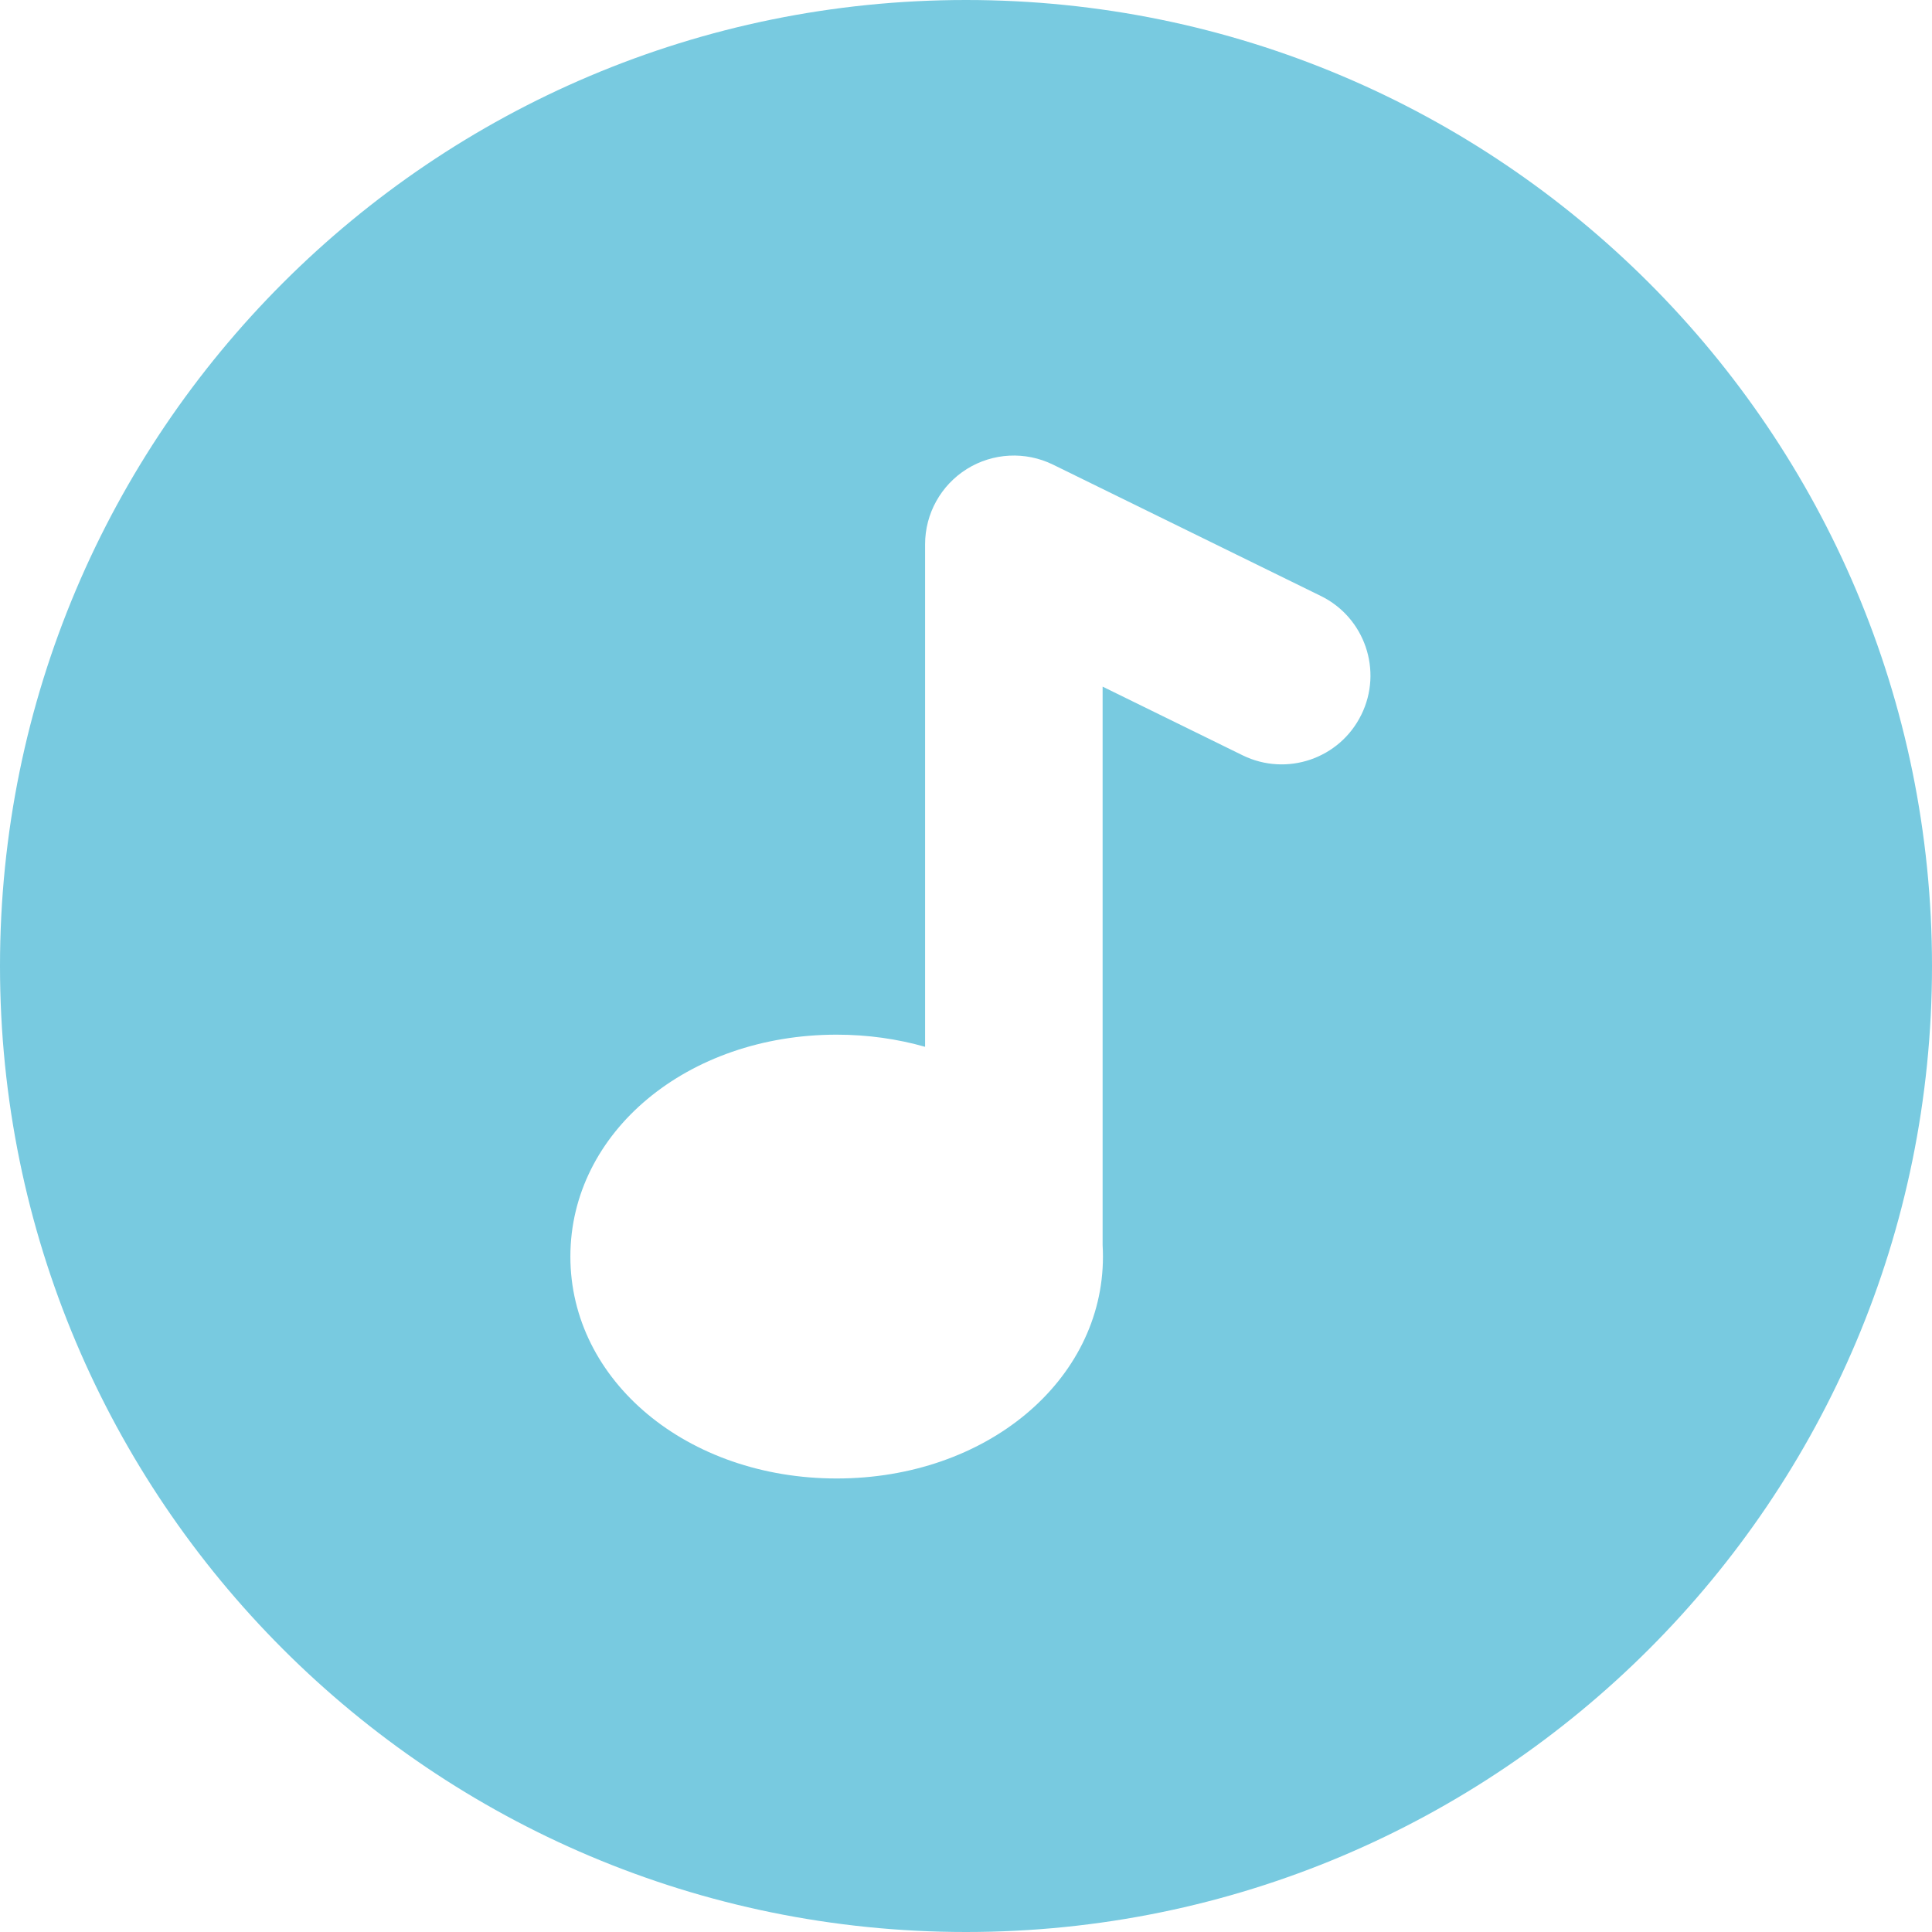
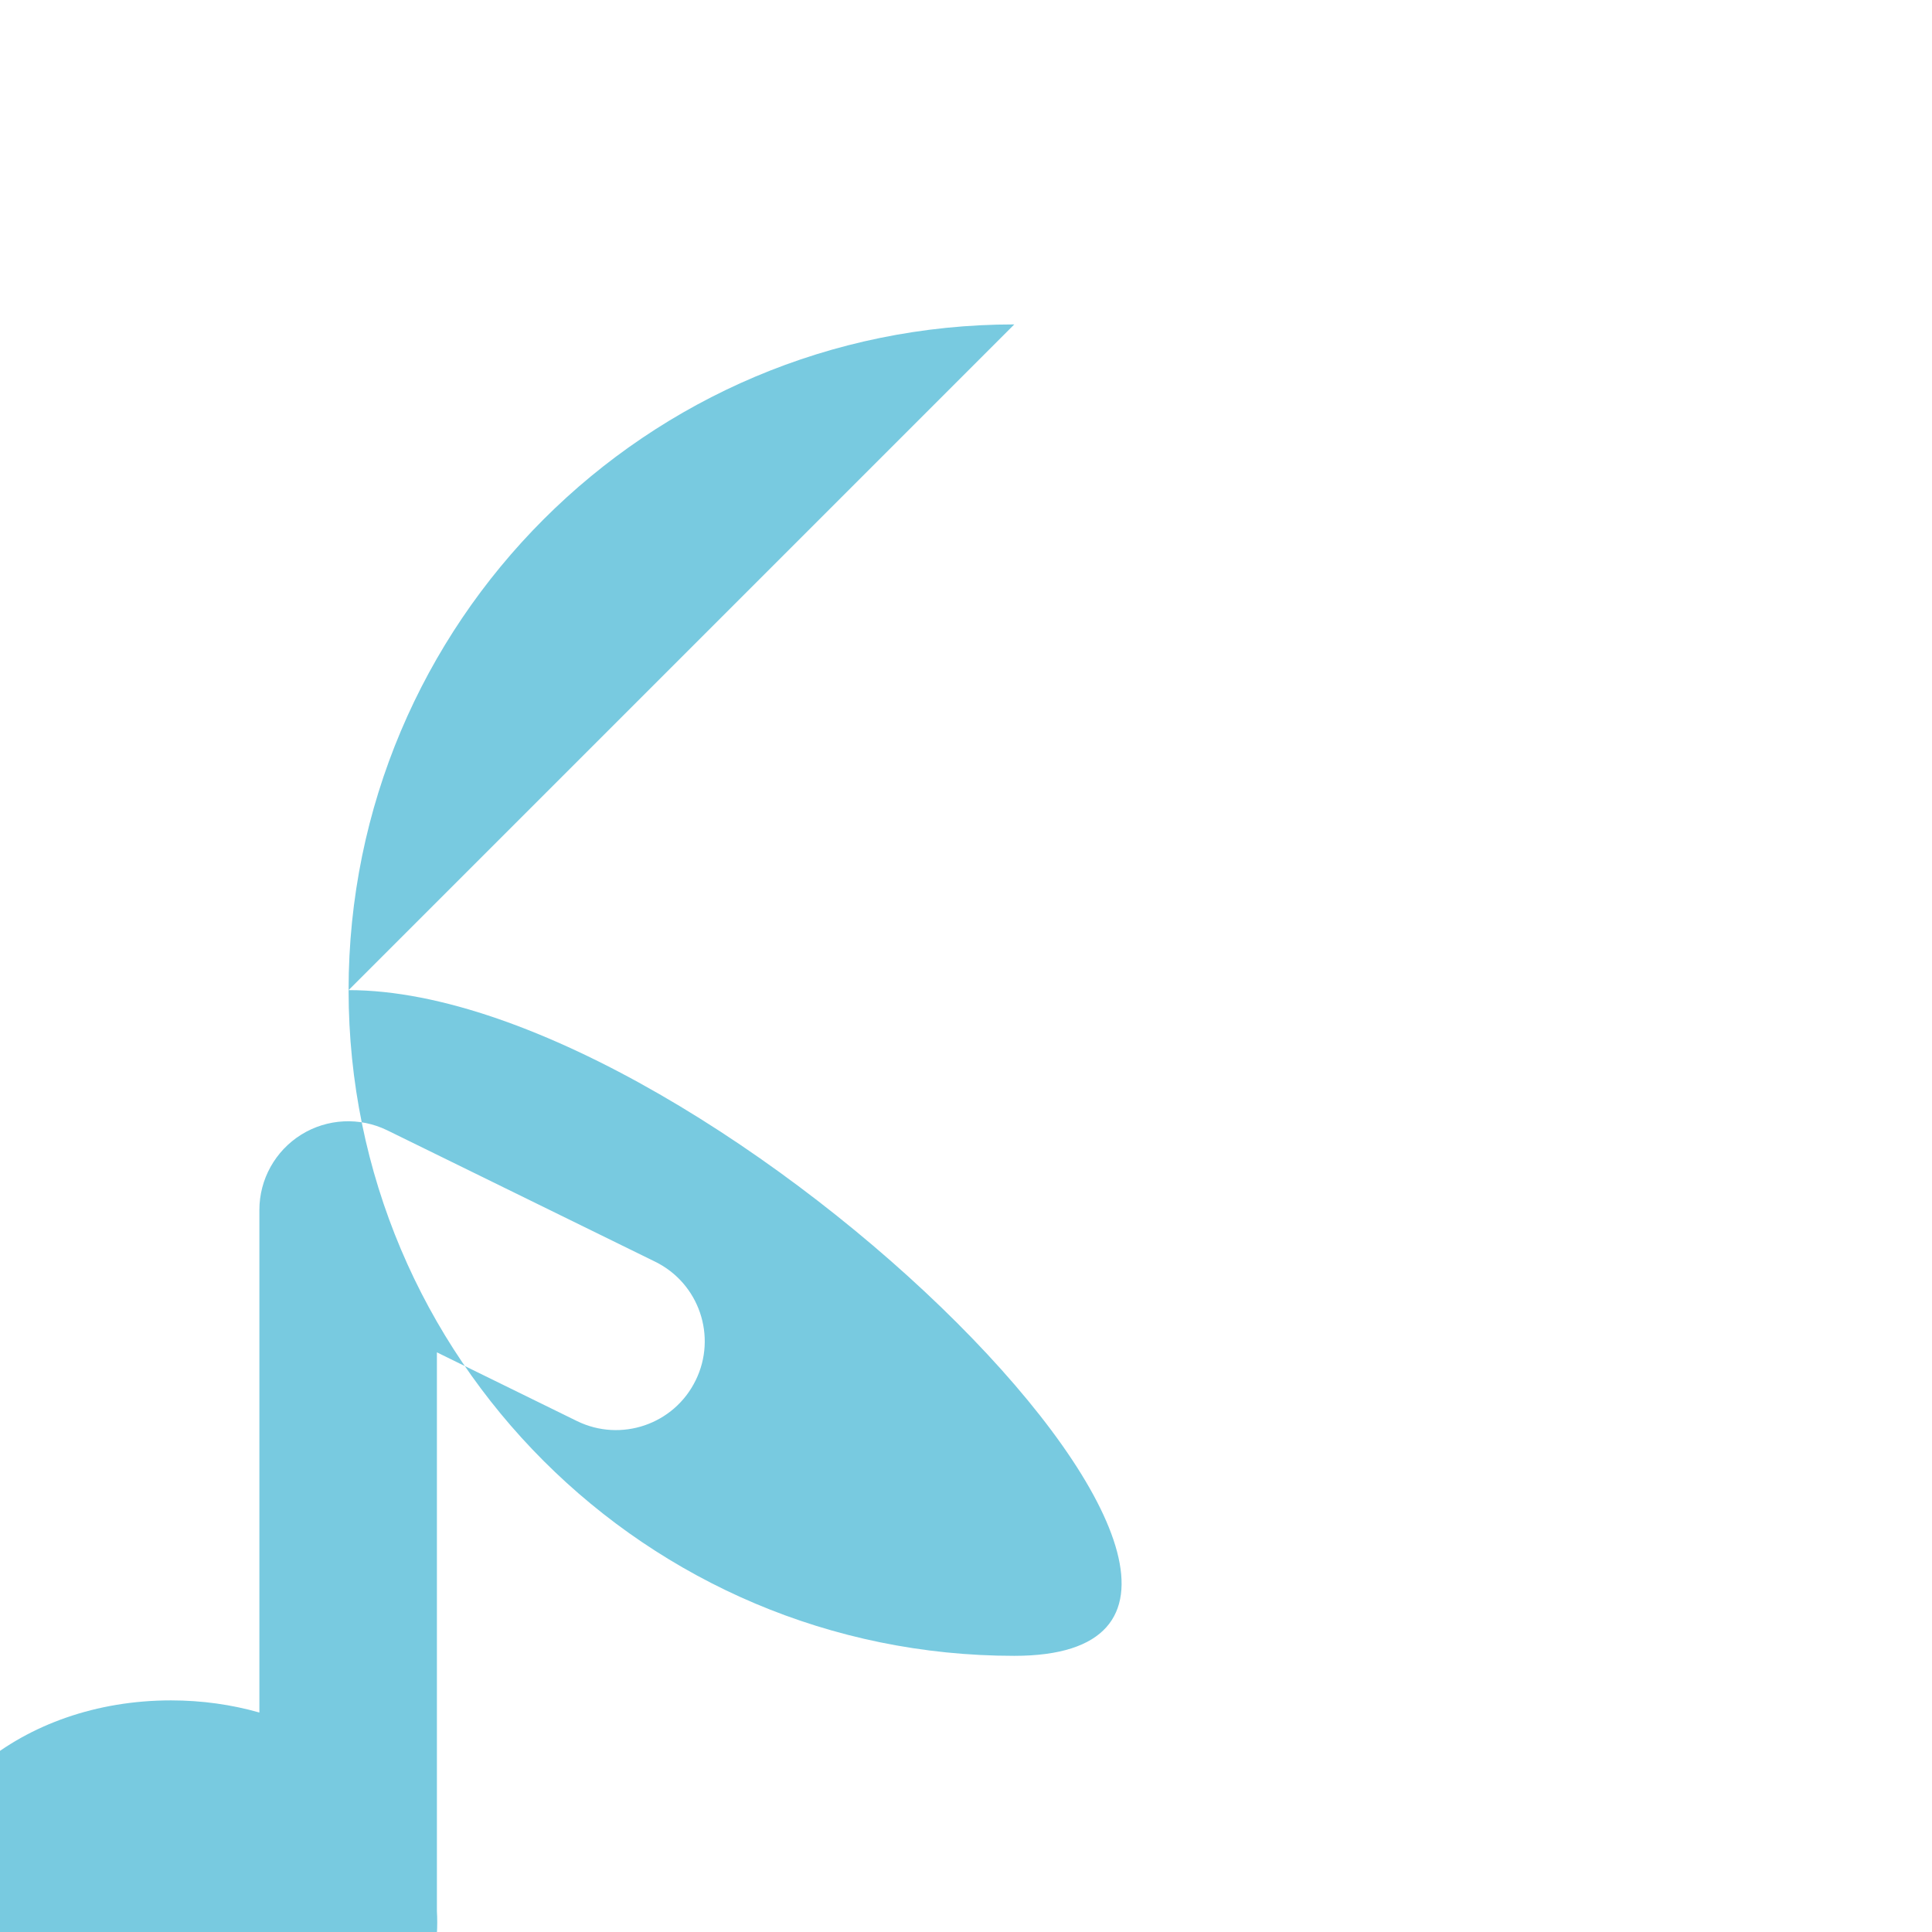
<svg xmlns="http://www.w3.org/2000/svg" viewBox="0 0 35 35" enable-background="new 0 0 35 35">
  <g fill="#78cae0">
-     <path d="m17.5 0c-9.666 0-17.5 7.835-17.5 17.5 0 9.666 7.834 17.5 17.5 17.5 9.664 0 17.5-7.834 17.5-17.5s-7.836-17.5-17.5-17.5m9.975 12.13c-.566 1.156 2.675 2.2 1.518 1.633l-1.518 8.695-2.984 5.25c.008.098-3.686.889-3.616.816 0 0 2.417 0-1.507 0-3.927 0-10.559-1.396-10.559-4.667 0-3.271-1.044-1.405-1.633-5.134-.127-.809-.607-2.072.117-1.866l4.434-3.795c0-.806 2.583-3.891 3.267-4.316.684-.427.909-1.754 1.633-1.4l8.283.934" />
-     <path d="m18.375 5.877c-6.662 0-12.06 5.399-12.06 12.06s5.399 12.06 12.06 12.06c6.66 0 12.06-5.399 12.06-12.06s-5.401-12.06-12.06-12.06m6.287 7.07c-.39.798-1.354 1.127-2.151.736l-2.536-1.244v10.12c.004.066.006.136.006.205 0 2.254-2.119 4.02-4.823 4.02-2.706 0-4.825-1.766-4.825-4.02 0-2.255 2.119-4.02 4.825-4.02.563 0 1.102.078 1.601.22v-9.104c0-.556.287-1.07.757-1.364.472-.294 1.061-.323 1.56-.079l4.853 2.38c.796.391 1.125 1.354.733 2.151" />
+     <path d="m18.375 5.877c-6.662 0-12.06 5.399-12.06 12.06s5.399 12.06 12.06 12.06s-5.401-12.06-12.06-12.06m6.287 7.07c-.39.798-1.354 1.127-2.151.736l-2.536-1.244v10.12c.004.066.006.136.006.205 0 2.254-2.119 4.02-4.823 4.02-2.706 0-4.825-1.766-4.825-4.02 0-2.255 2.119-4.02 4.825-4.02.563 0 1.102.078 1.601.22v-9.104c0-.556.287-1.07.757-1.364.472-.294 1.061-.323 1.56-.079l4.853 2.38c.796.391 1.125 1.354.733 2.151" />
  </g>
</svg>